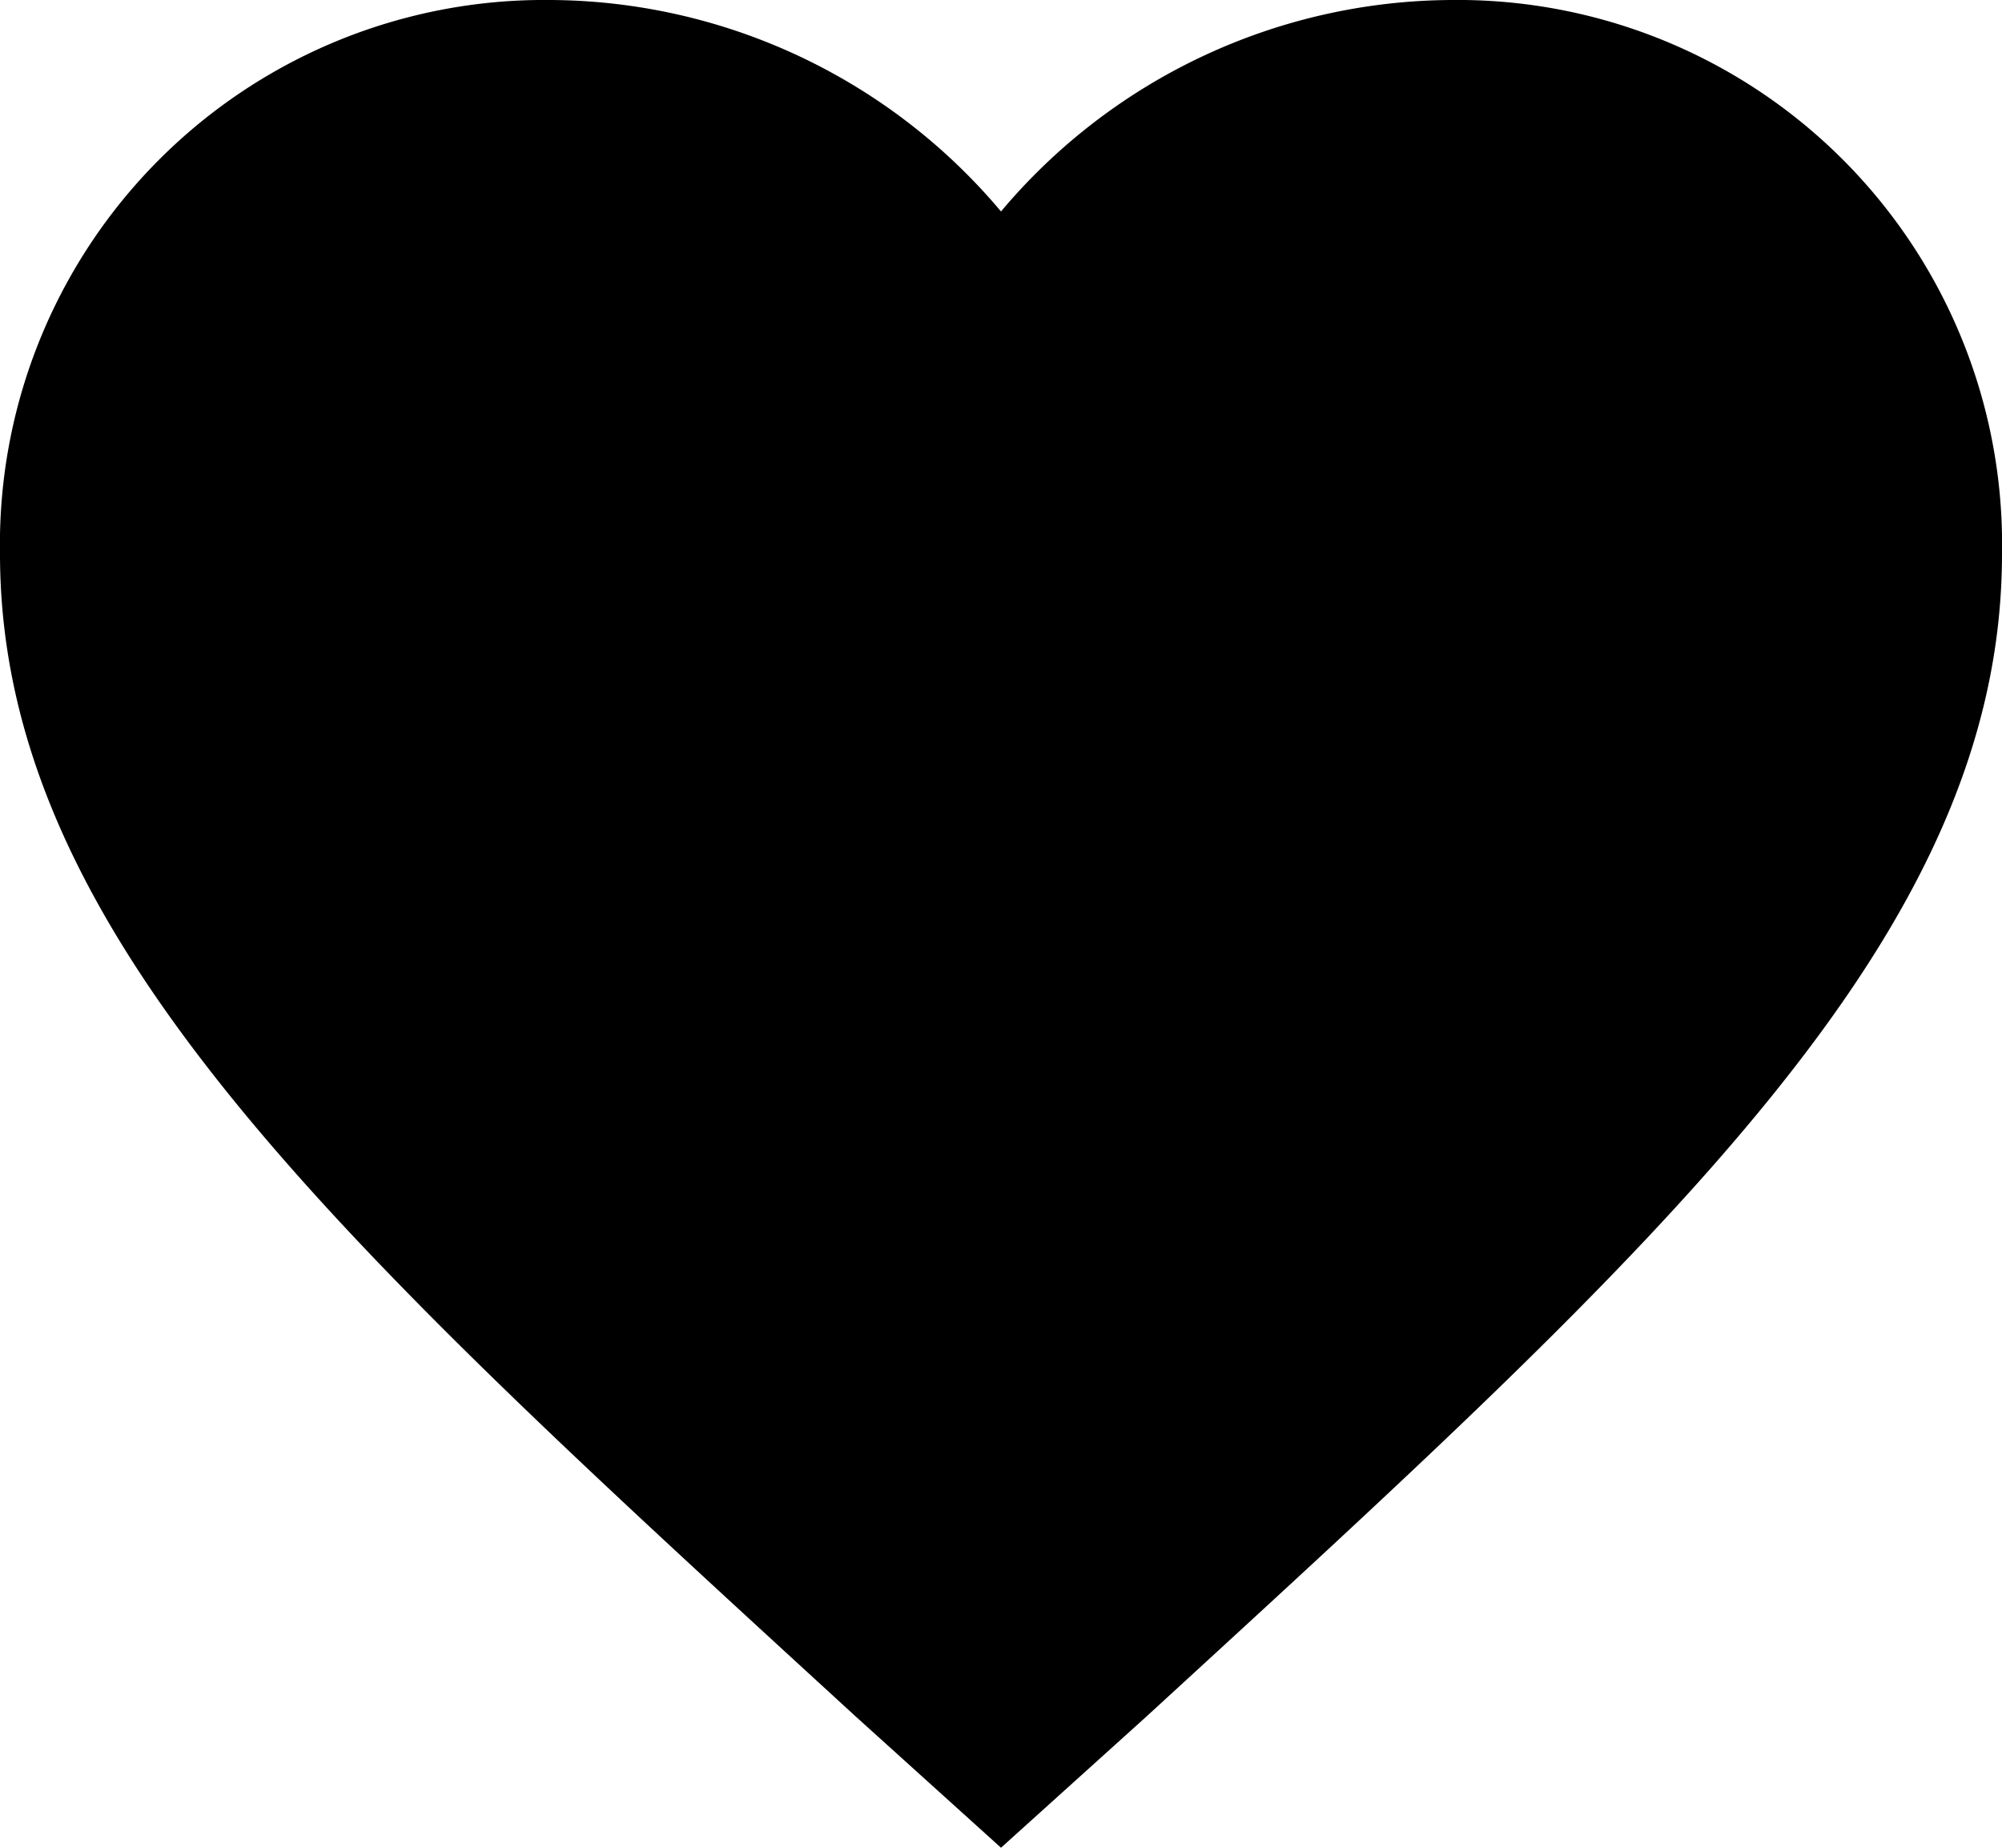
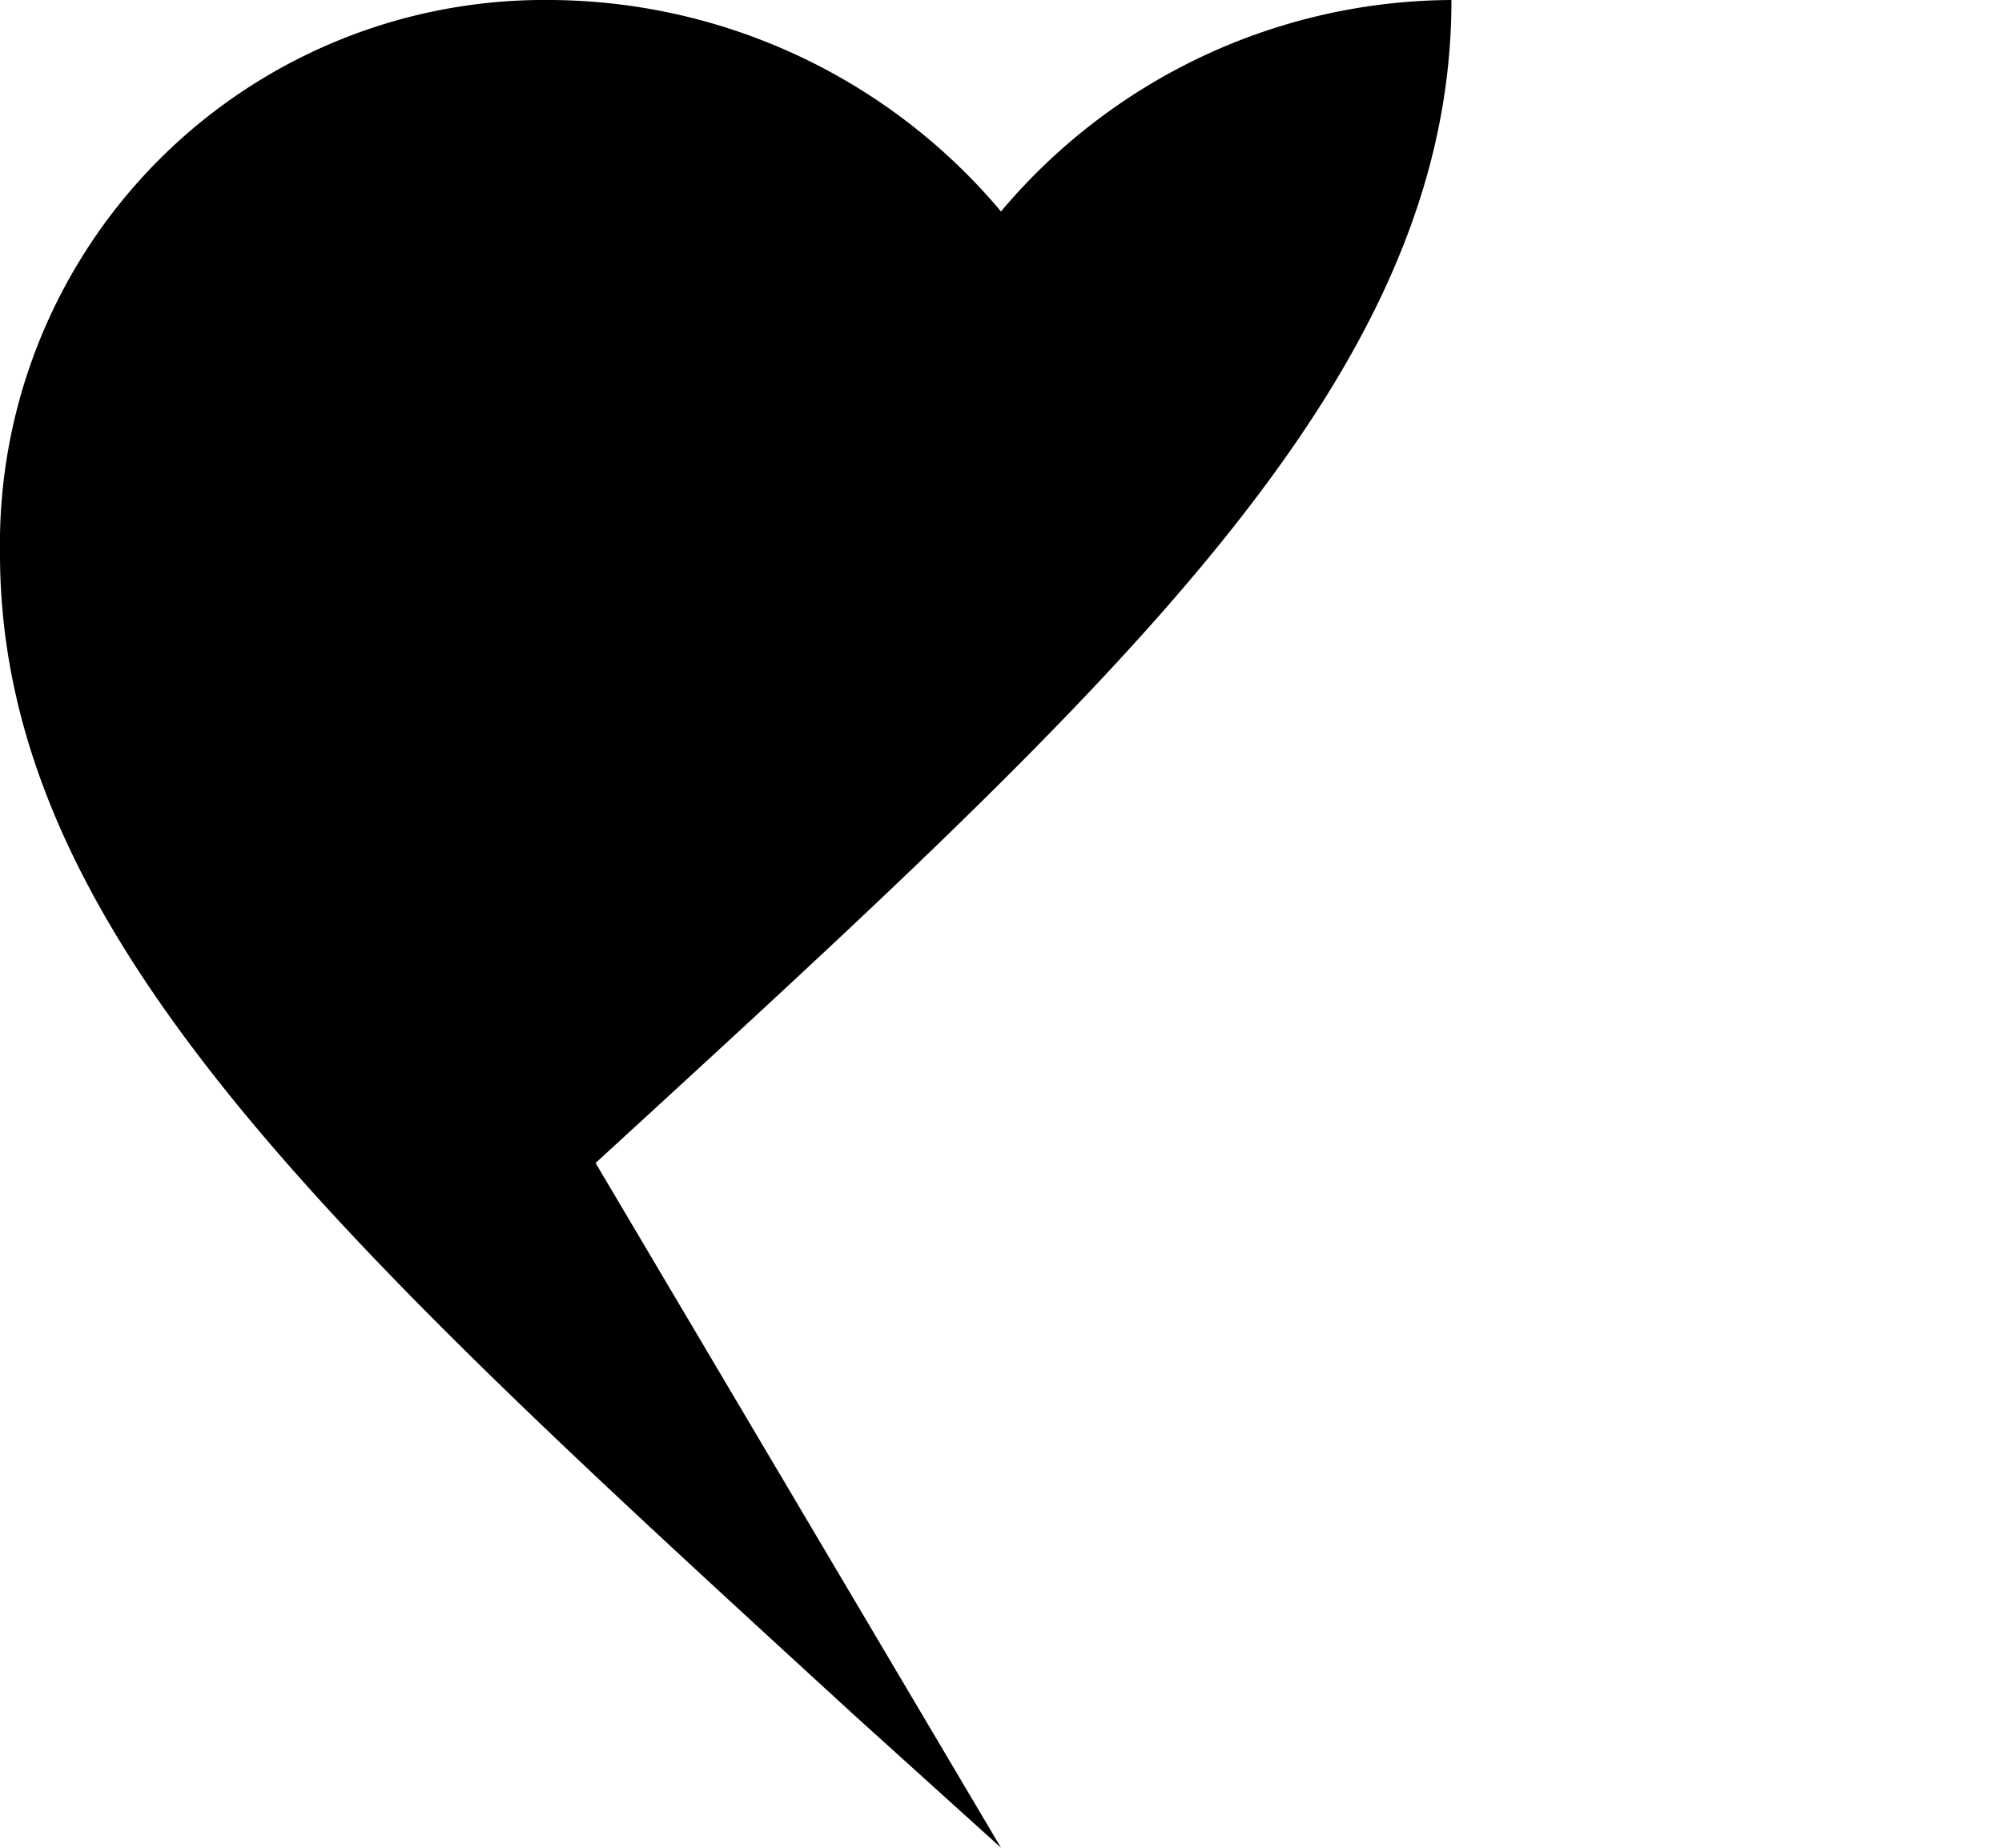
<svg xmlns="http://www.w3.org/2000/svg" width="24.138" height="22.281" viewBox="0 0 24.138 22.281">
-   <path d="M15.444,26.781,13.694,25.2C7.478,19.5,3.375,15.792,3.375,11.178A6.564,6.564,0,0,1,10.013,4.5a7.14,7.14,0,0,1,5.431,2.55A7.139,7.139,0,0,1,20.875,4.5a6.564,6.564,0,0,1,6.638,6.678c0,4.614-4.1,8.318-10.319,14.024Z" transform="translate(-3.375 -4.5)" />
+   <path d="M15.444,26.781,13.694,25.2C7.478,19.5,3.375,15.792,3.375,11.178A6.564,6.564,0,0,1,10.013,4.5a7.14,7.14,0,0,1,5.431,2.55A7.139,7.139,0,0,1,20.875,4.5c0,4.614-4.1,8.318-10.319,14.024Z" transform="translate(-3.375 -4.5)" />
</svg>